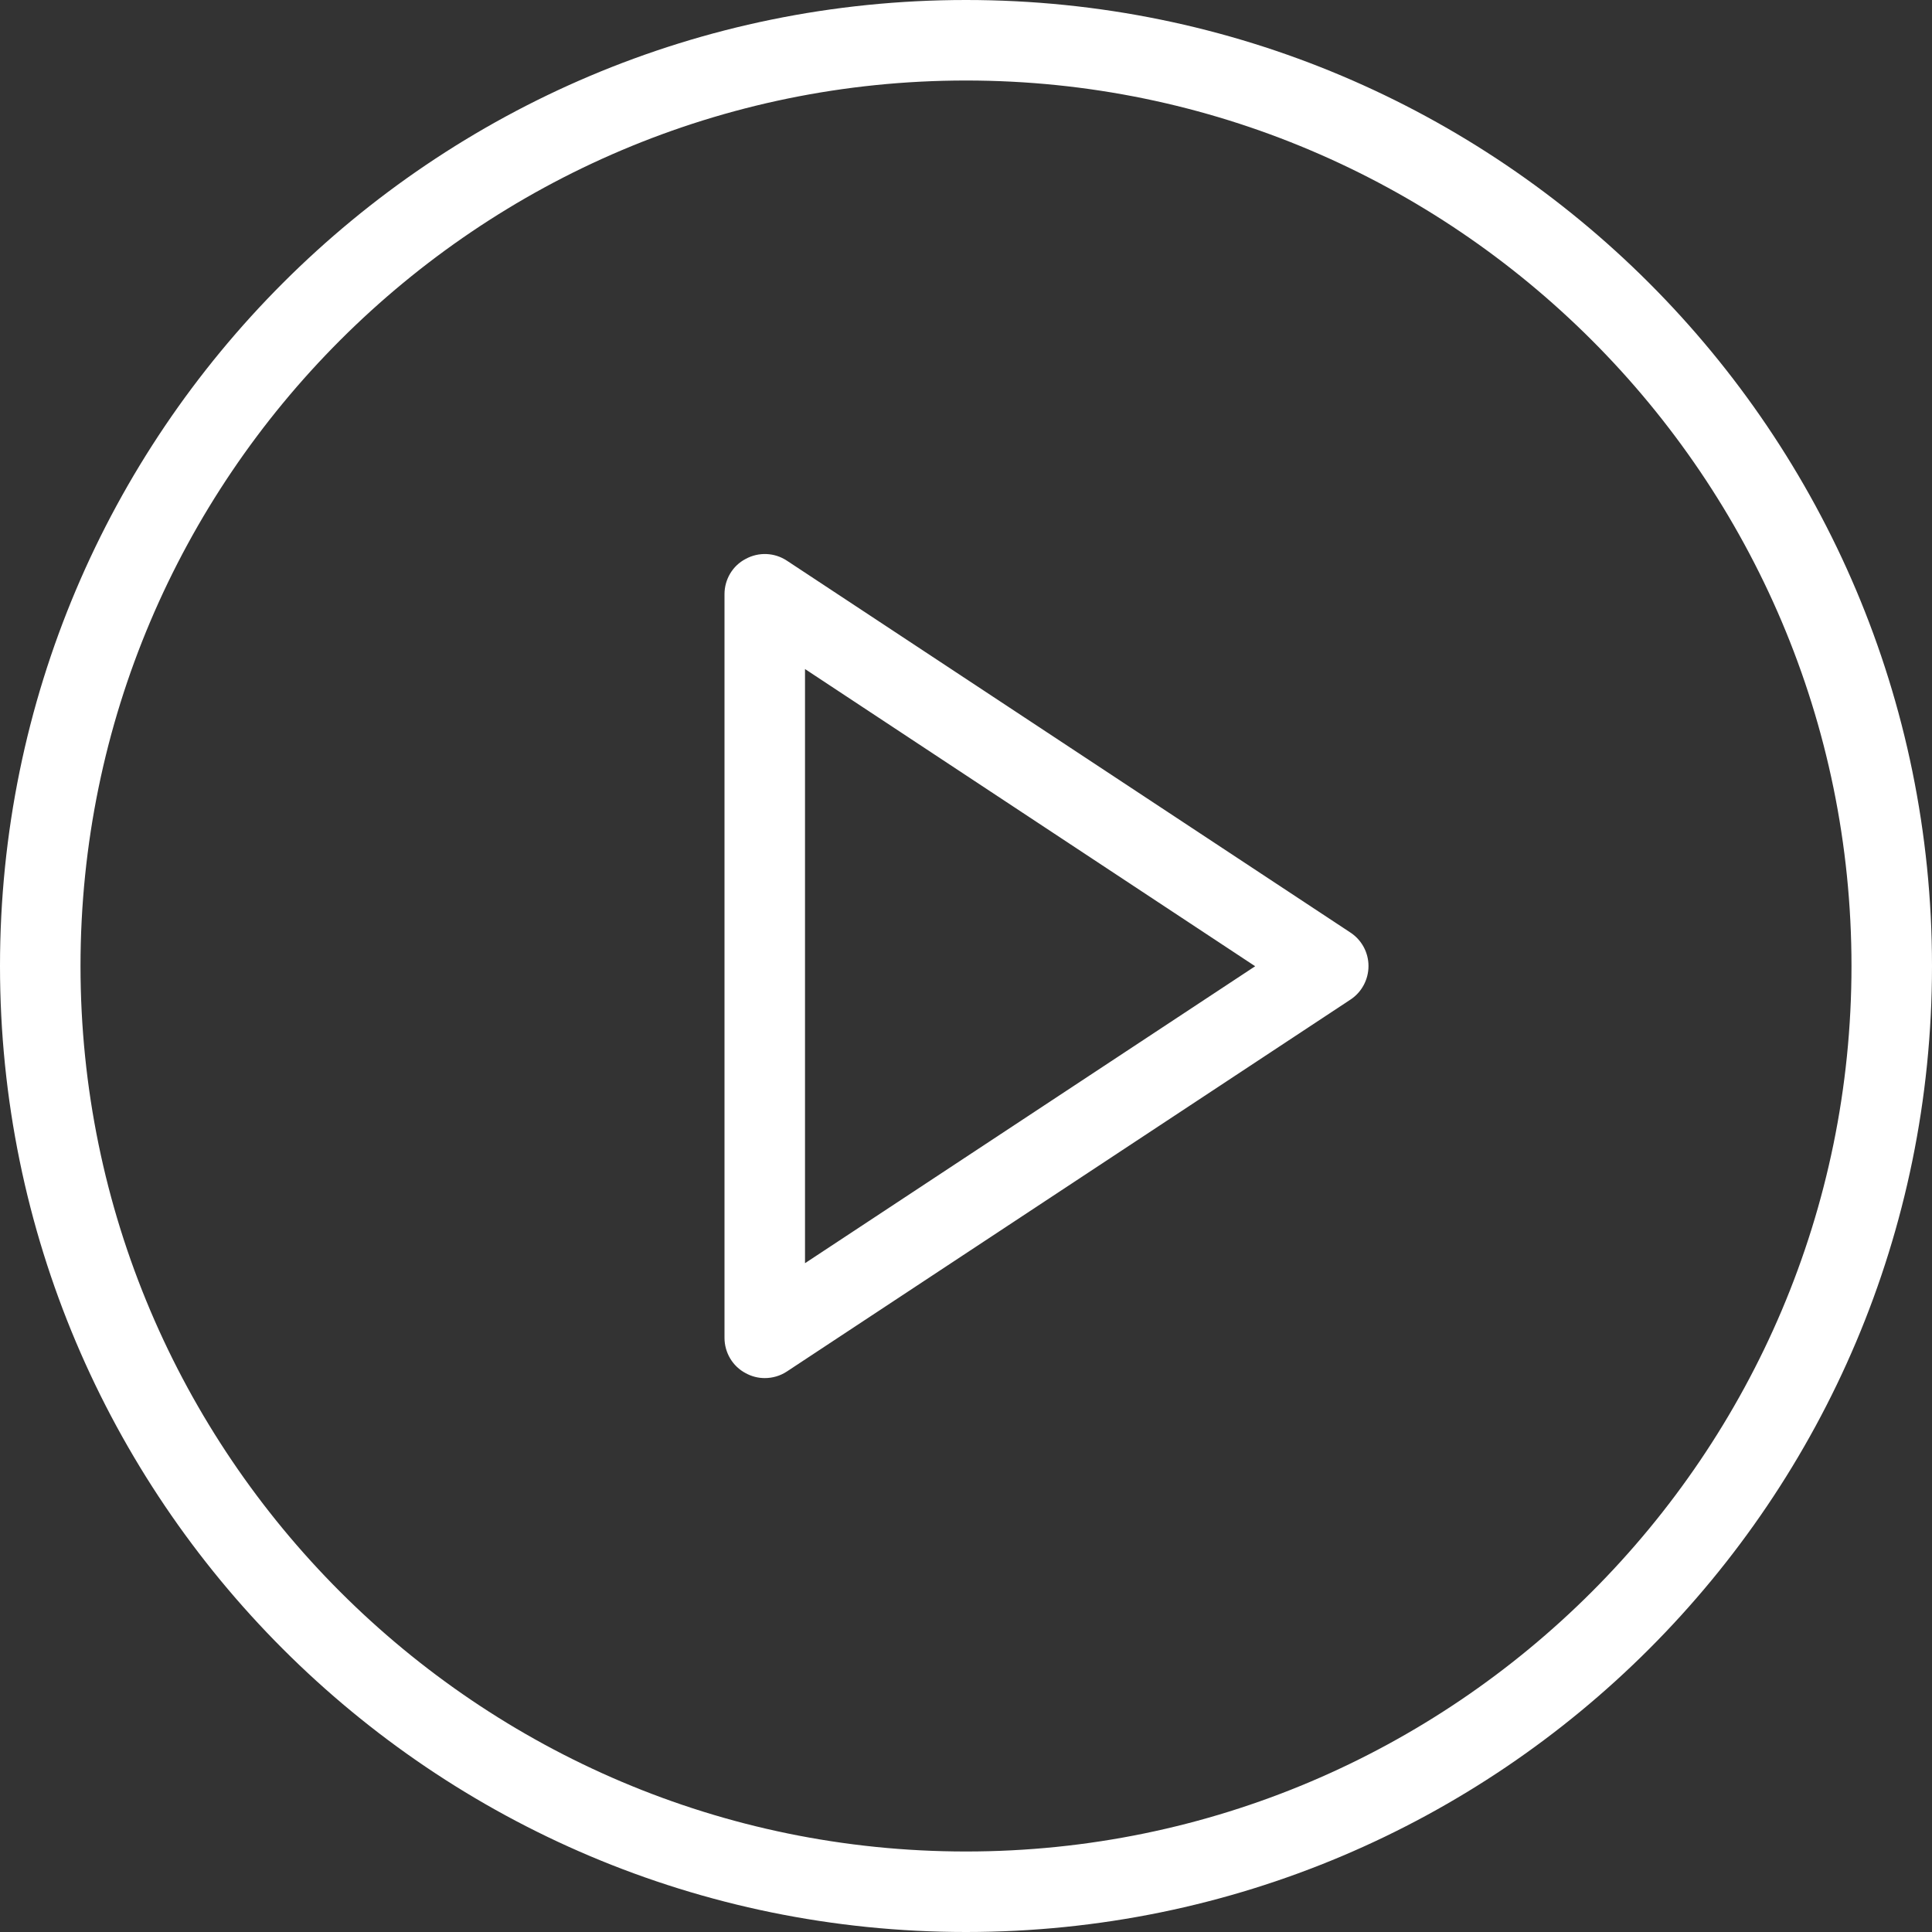
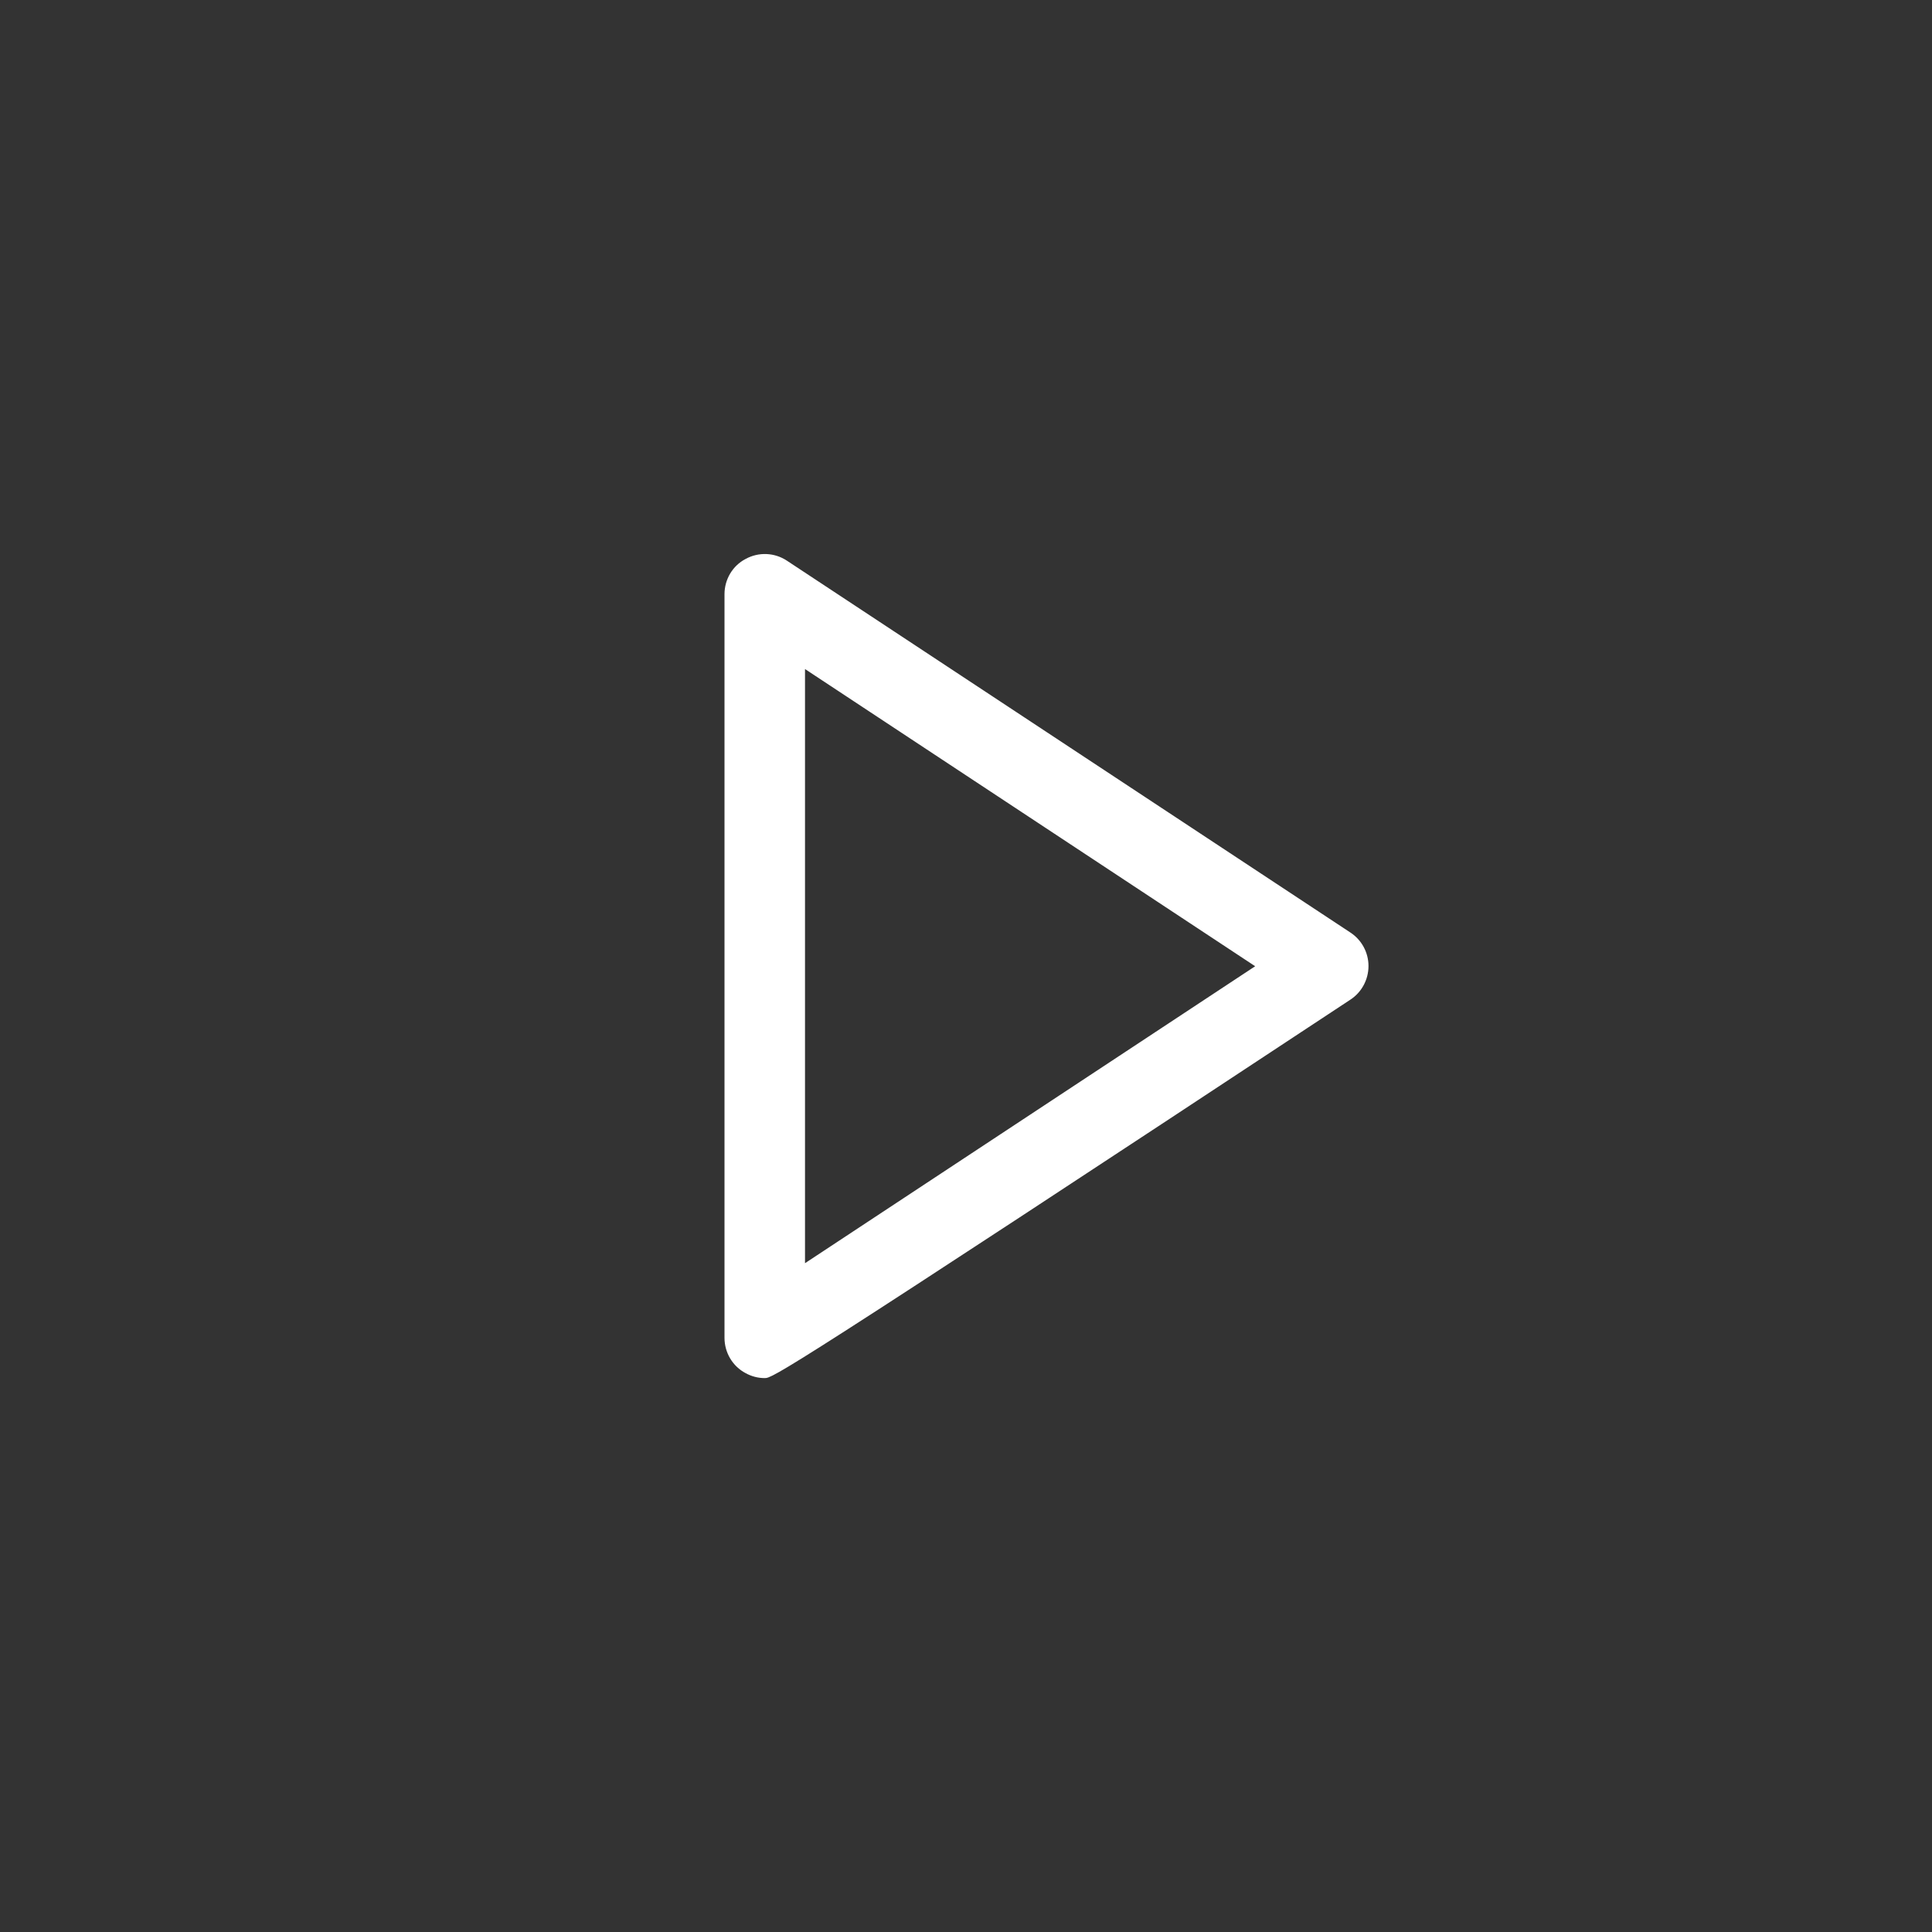
<svg xmlns="http://www.w3.org/2000/svg" width="64" height="64" viewBox="0 0 64 64" fill="none">
  <rect x="0" y="0" width="64" height="64" fill="#333333" stroke="none" />
-   <path d="M25.333 45.651C25.115 45.651 24.899 45.597 24.701 45.488C24.269 45.261 24 44.808 24 44.317V19.683C24 19.192 24.269 18.739 24.701 18.515C25.131 18.28 25.656 18.301 26.067 18.573L44.733 30.891C45.107 31.136 45.333 31.552 45.333 32C45.333 32.448 45.109 32.869 44.733 33.115L26.067 45.432C25.845 45.579 25.589 45.651 25.333 45.651ZM26.667 22.163V41.845L41.579 32.008L26.667 22.163Z" fill="white" />
-   <path d="M32 2.667C48.171 2.667 61.333 15.829 61.333 32C61.333 48.171 48.171 61.333 32 61.333C15.827 61.333 2.667 48.171 2.667 32C2.667 15.829 15.827 2.667 32 2.667ZM32 0C14.328 0 0 14.328 0 32C0 49.672 14.328 64 32 64C49.672 64 64 49.672 64 32C64 14.328 49.672 0 32 0Z" fill="white" />
+   <path d="M25.333 45.651C25.115 45.651 24.899 45.597 24.701 45.488C24.269 45.261 24 44.808 24 44.317V19.683C24 19.192 24.269 18.739 24.701 18.515C25.131 18.28 25.656 18.301 26.067 18.573L44.733 30.891C45.107 31.136 45.333 31.552 45.333 32C45.333 32.448 45.109 32.869 44.733 33.115C25.845 45.579 25.589 45.651 25.333 45.651ZM26.667 22.163V41.845L41.579 32.008L26.667 22.163Z" fill="white" />
</svg>